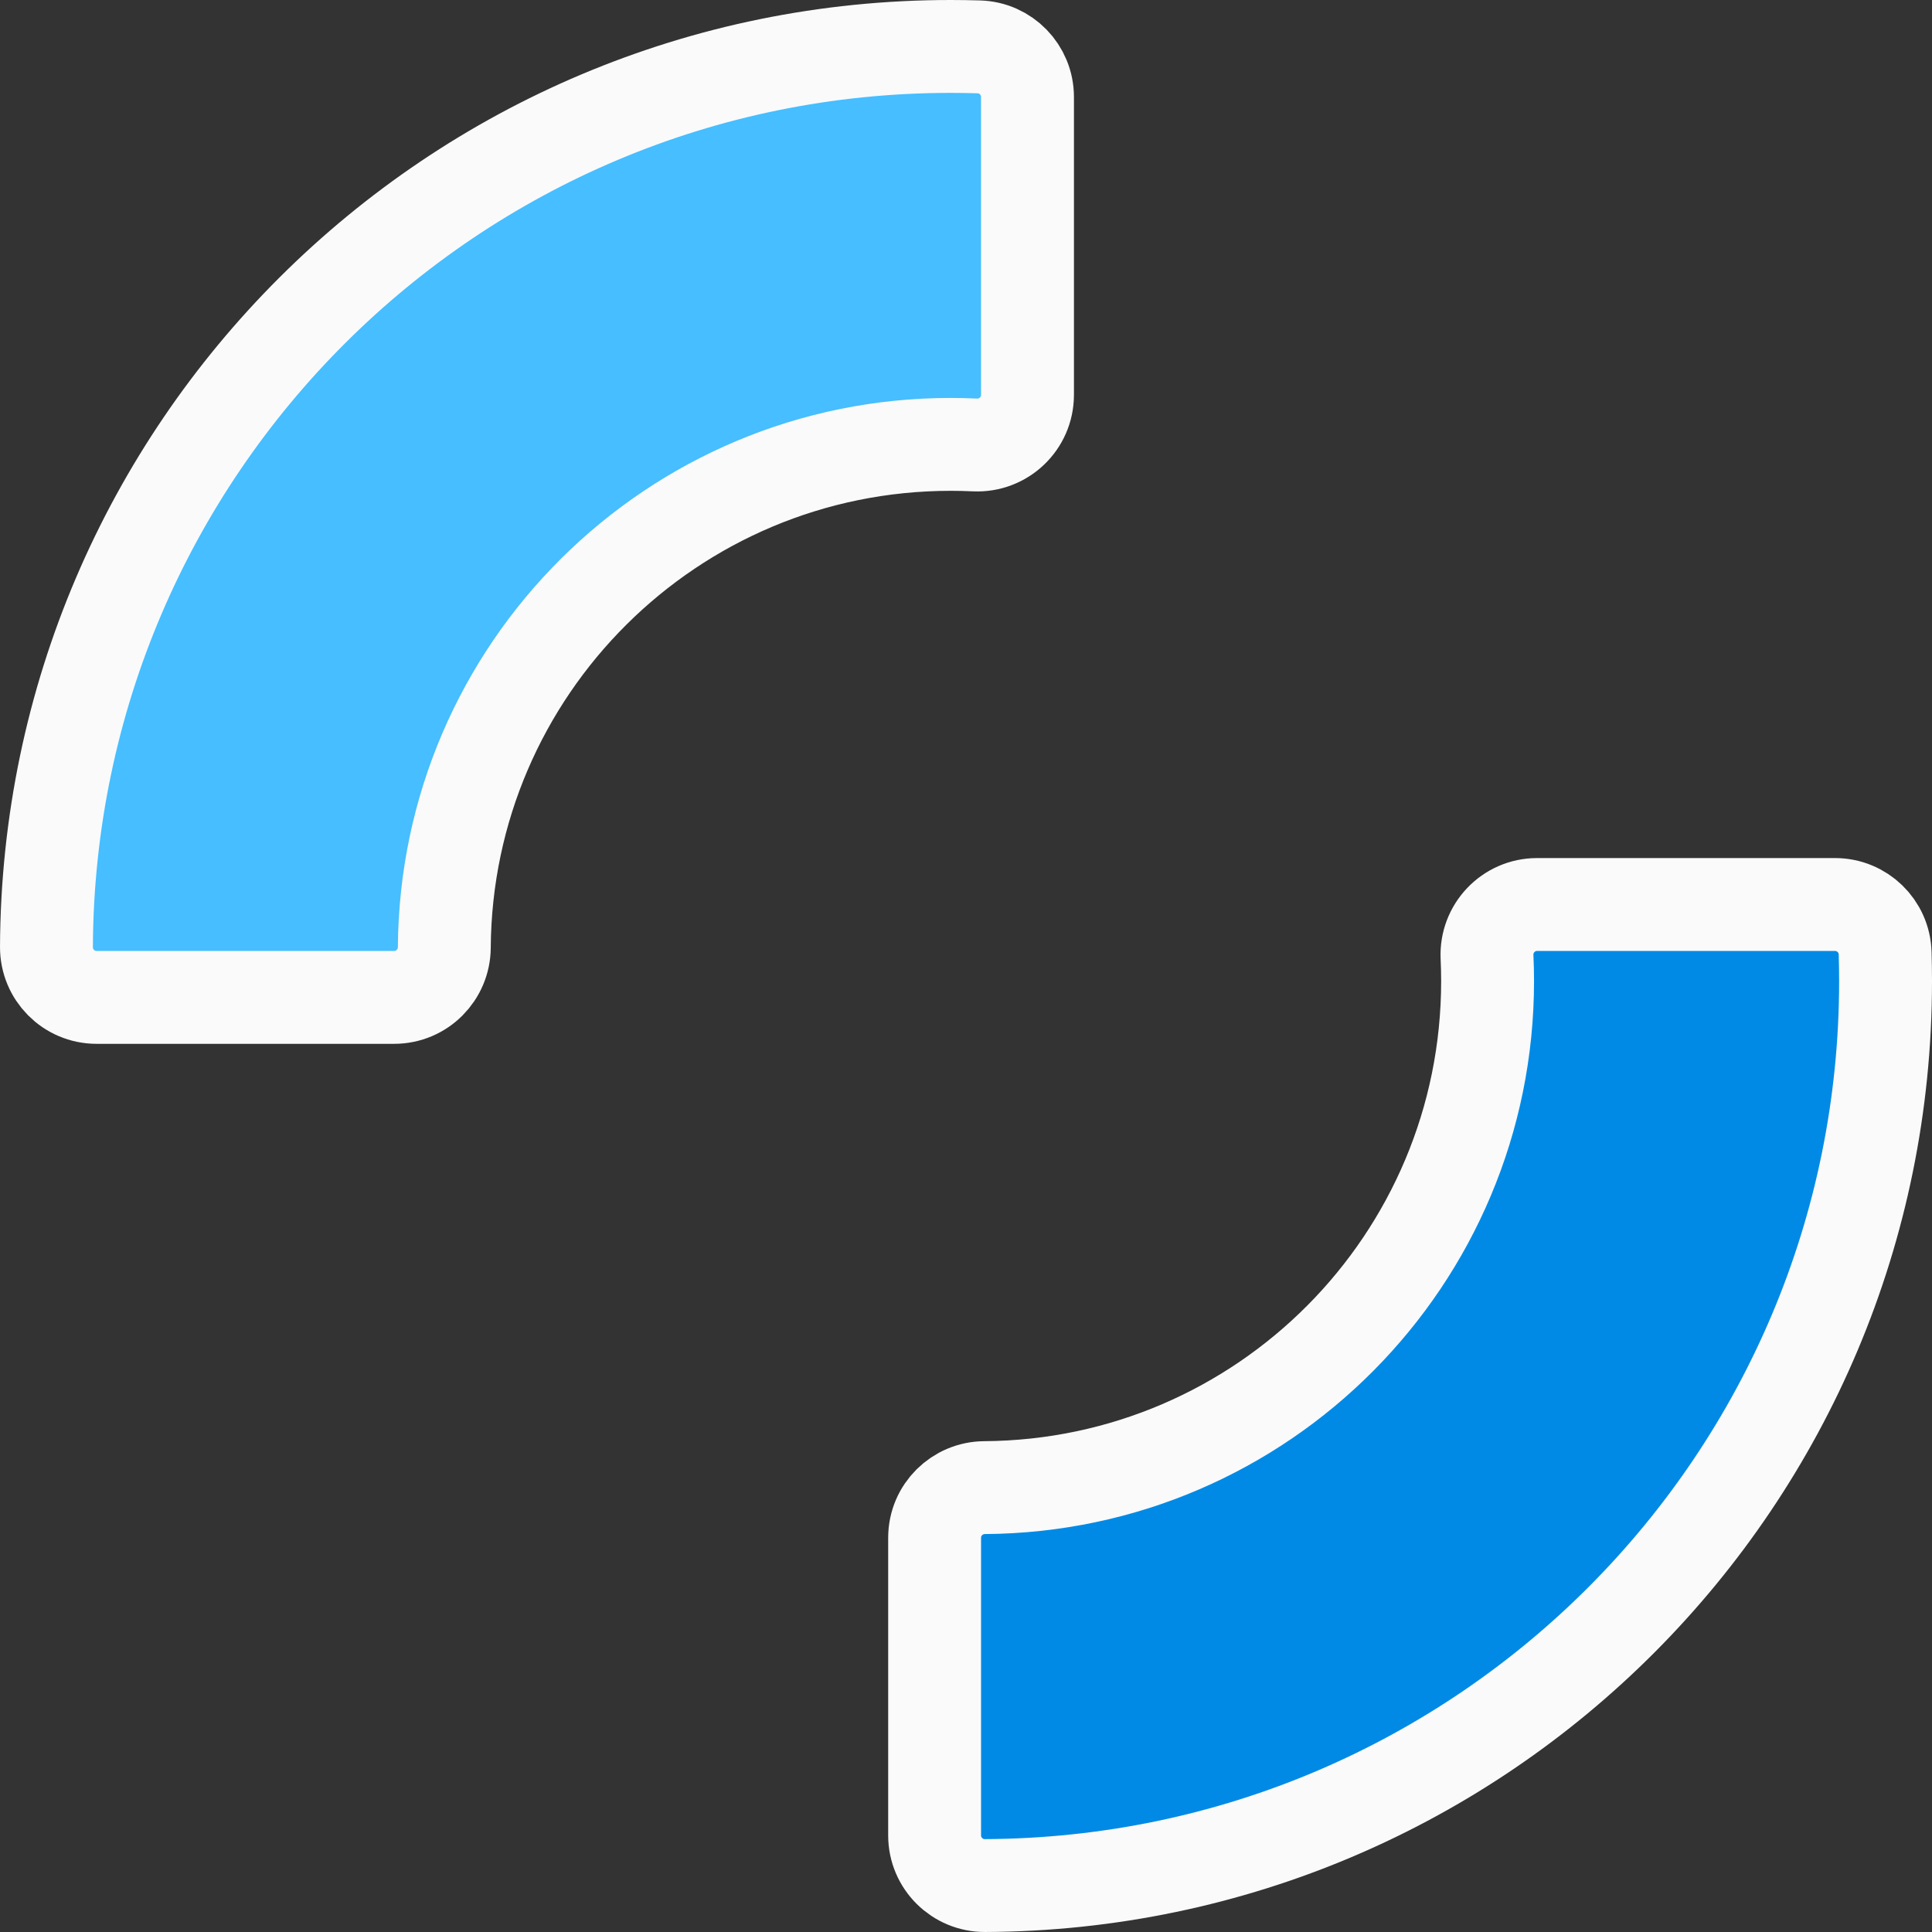
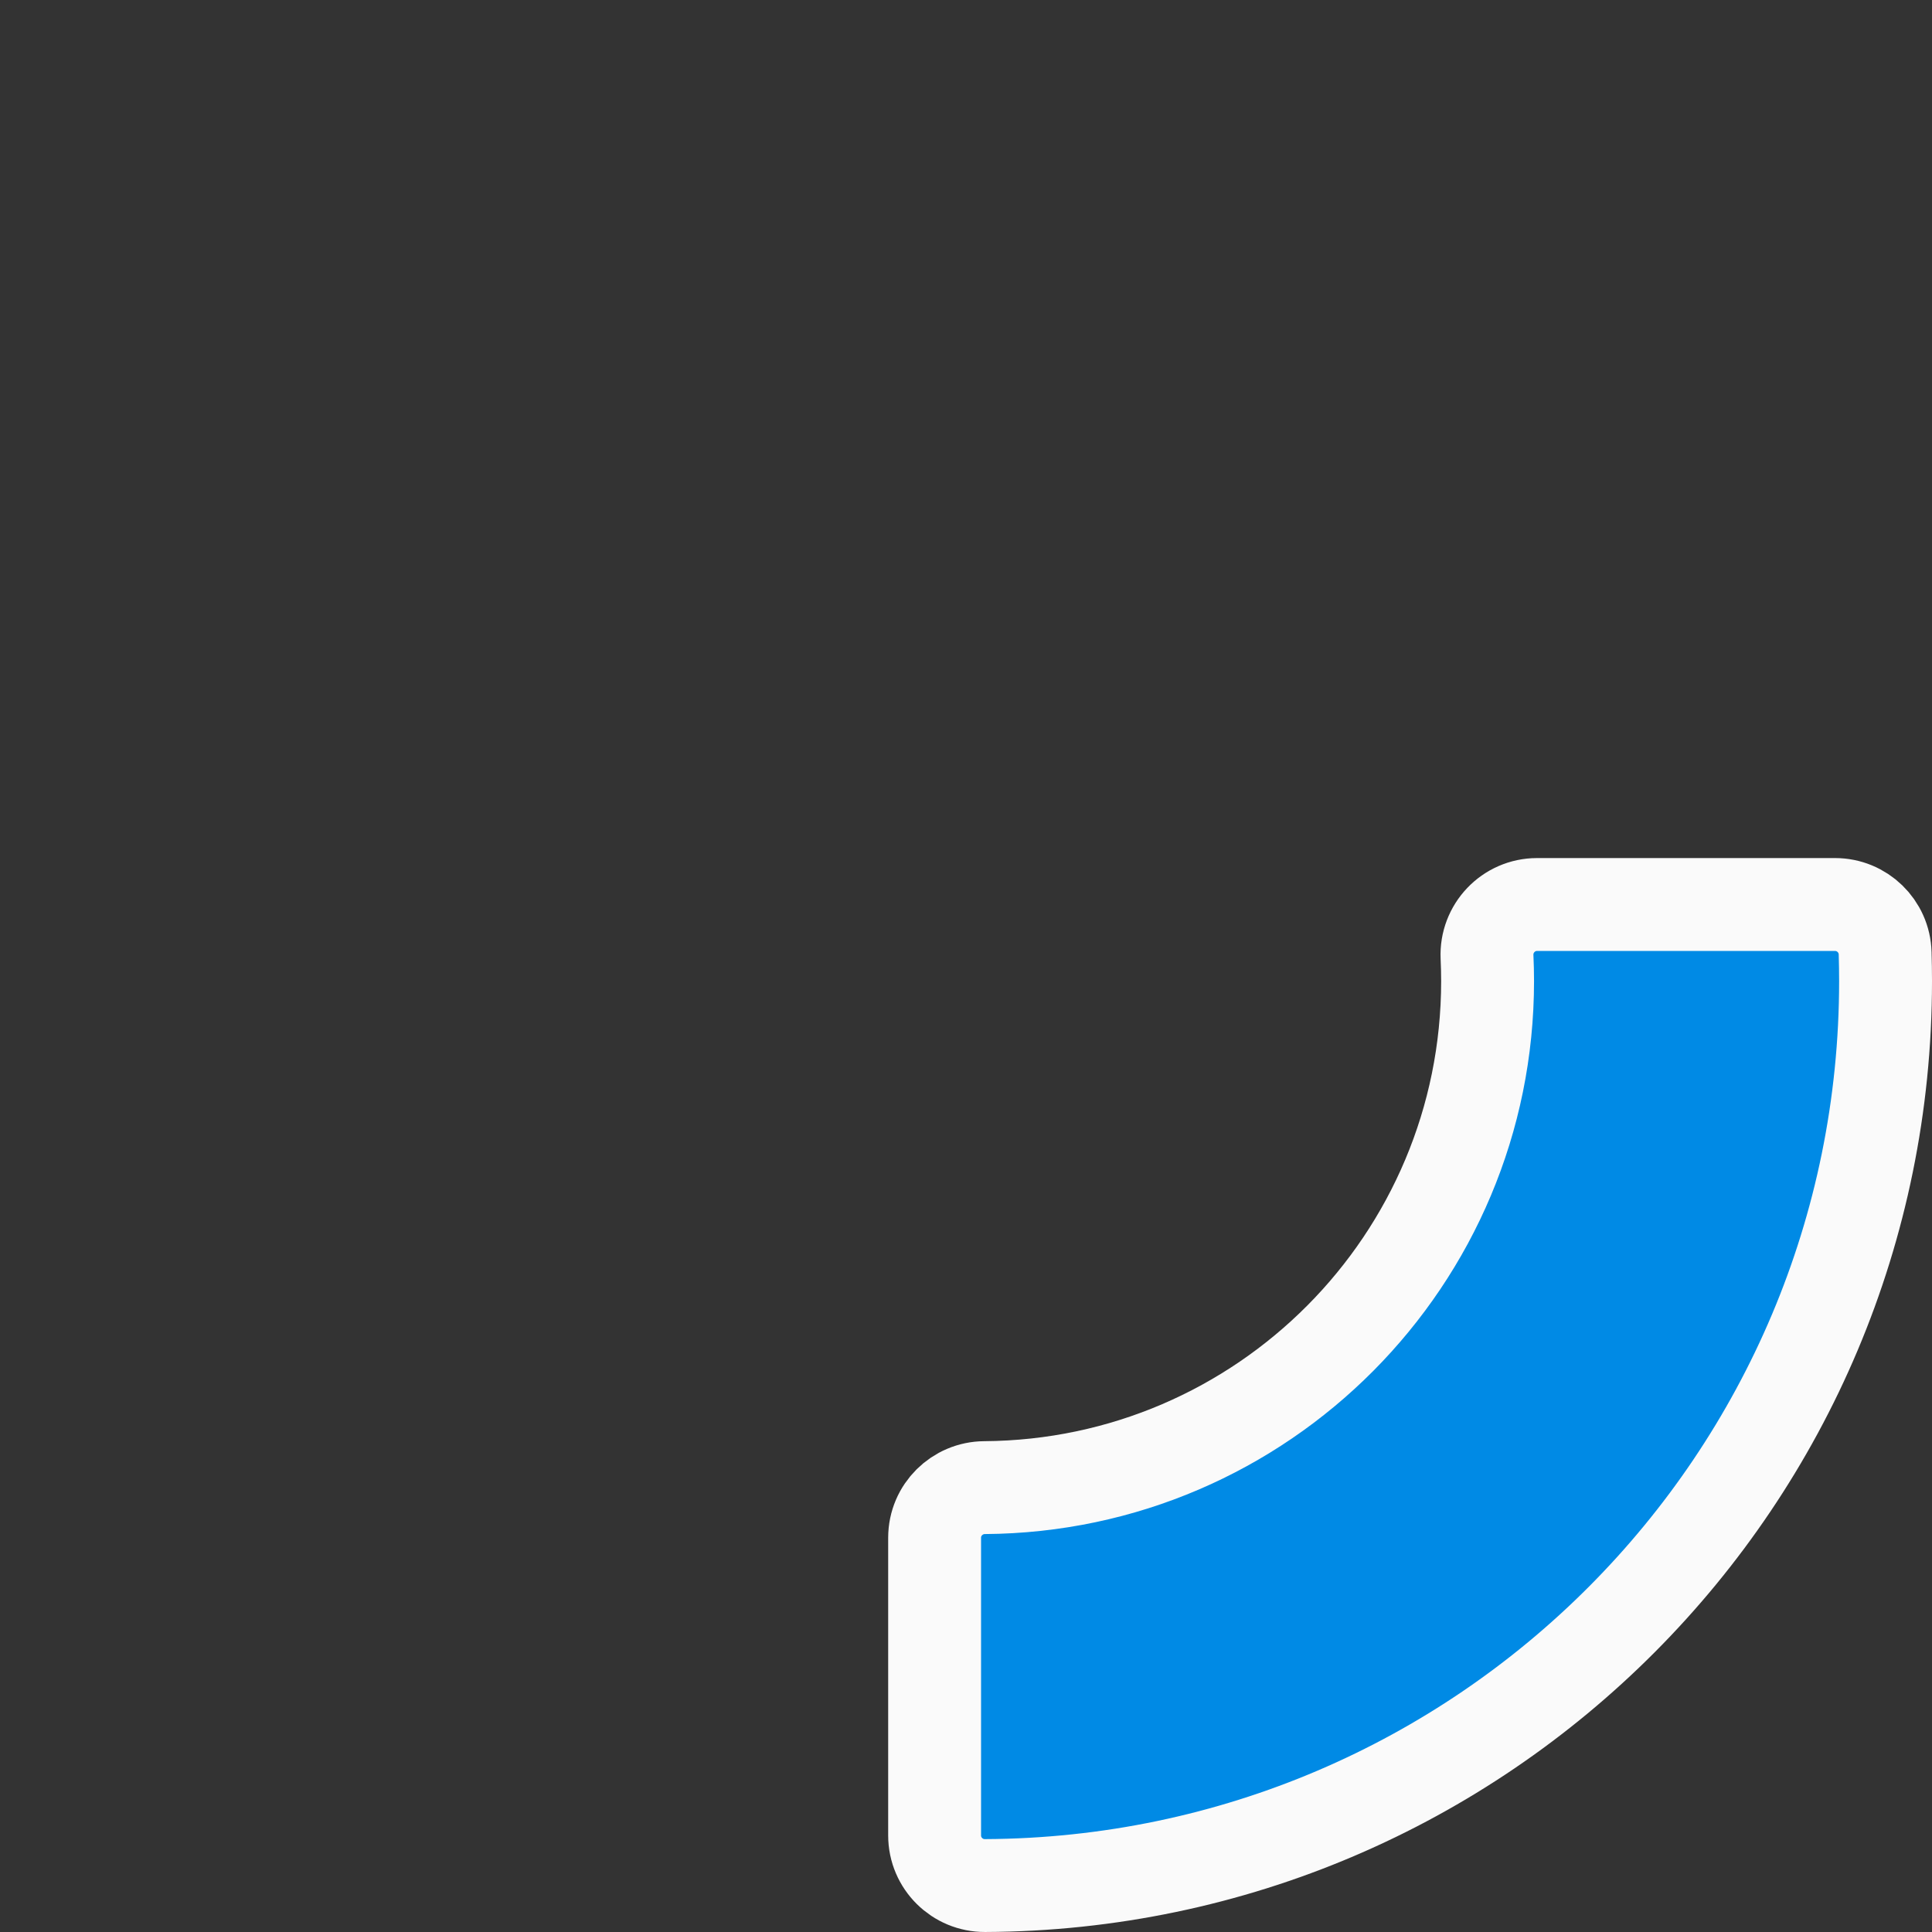
<svg xmlns="http://www.w3.org/2000/svg" width="520" height="520" viewBox="0 0 520 520" fill="none">
  <rect x="0" y="0" width="520" height="520" fill="#333333" stroke="none" />
-   <path d="M263.424 12.612C260.956 12.544 258.432 12.5 255.884 12.5C121.813 12.5 13.073 120.923 12.502 254.89C12.471 262.314 18.471 268.448 26 268.448H106.082C113.64 268.448 119.537 262.314 119.585 255.026C120.08 180.164 180.91 119.605 255.884 119.605C258.049 119.605 260.239 119.661 262.445 119.759C270.086 120.1 276.552 114.009 276.552 106.27V26.106C276.552 18.816 270.754 12.813 263.424 12.612Z" fill="#46BEFF" stroke="#FAFAFA" stroke-width="25" />
  <path d="M507.501 264.064C507.501 261.537 507.457 259.037 507.389 256.575C507.188 249.247 501.185 243.448 493.895 243.448H413.722C405.98 243.448 399.89 249.918 400.233 257.56C400.331 259.737 400.387 261.903 400.387 264.064C400.387 339.061 339.842 399.901 264.975 400.396C257.687 400.445 251.553 406.341 251.553 413.899V494C251.553 501.529 257.687 507.529 265.111 507.498C399.069 506.927 507.501 398.162 507.501 264.064Z" fill="#008AE5" stroke="#FAFAFA" stroke-width="25" />
</svg>